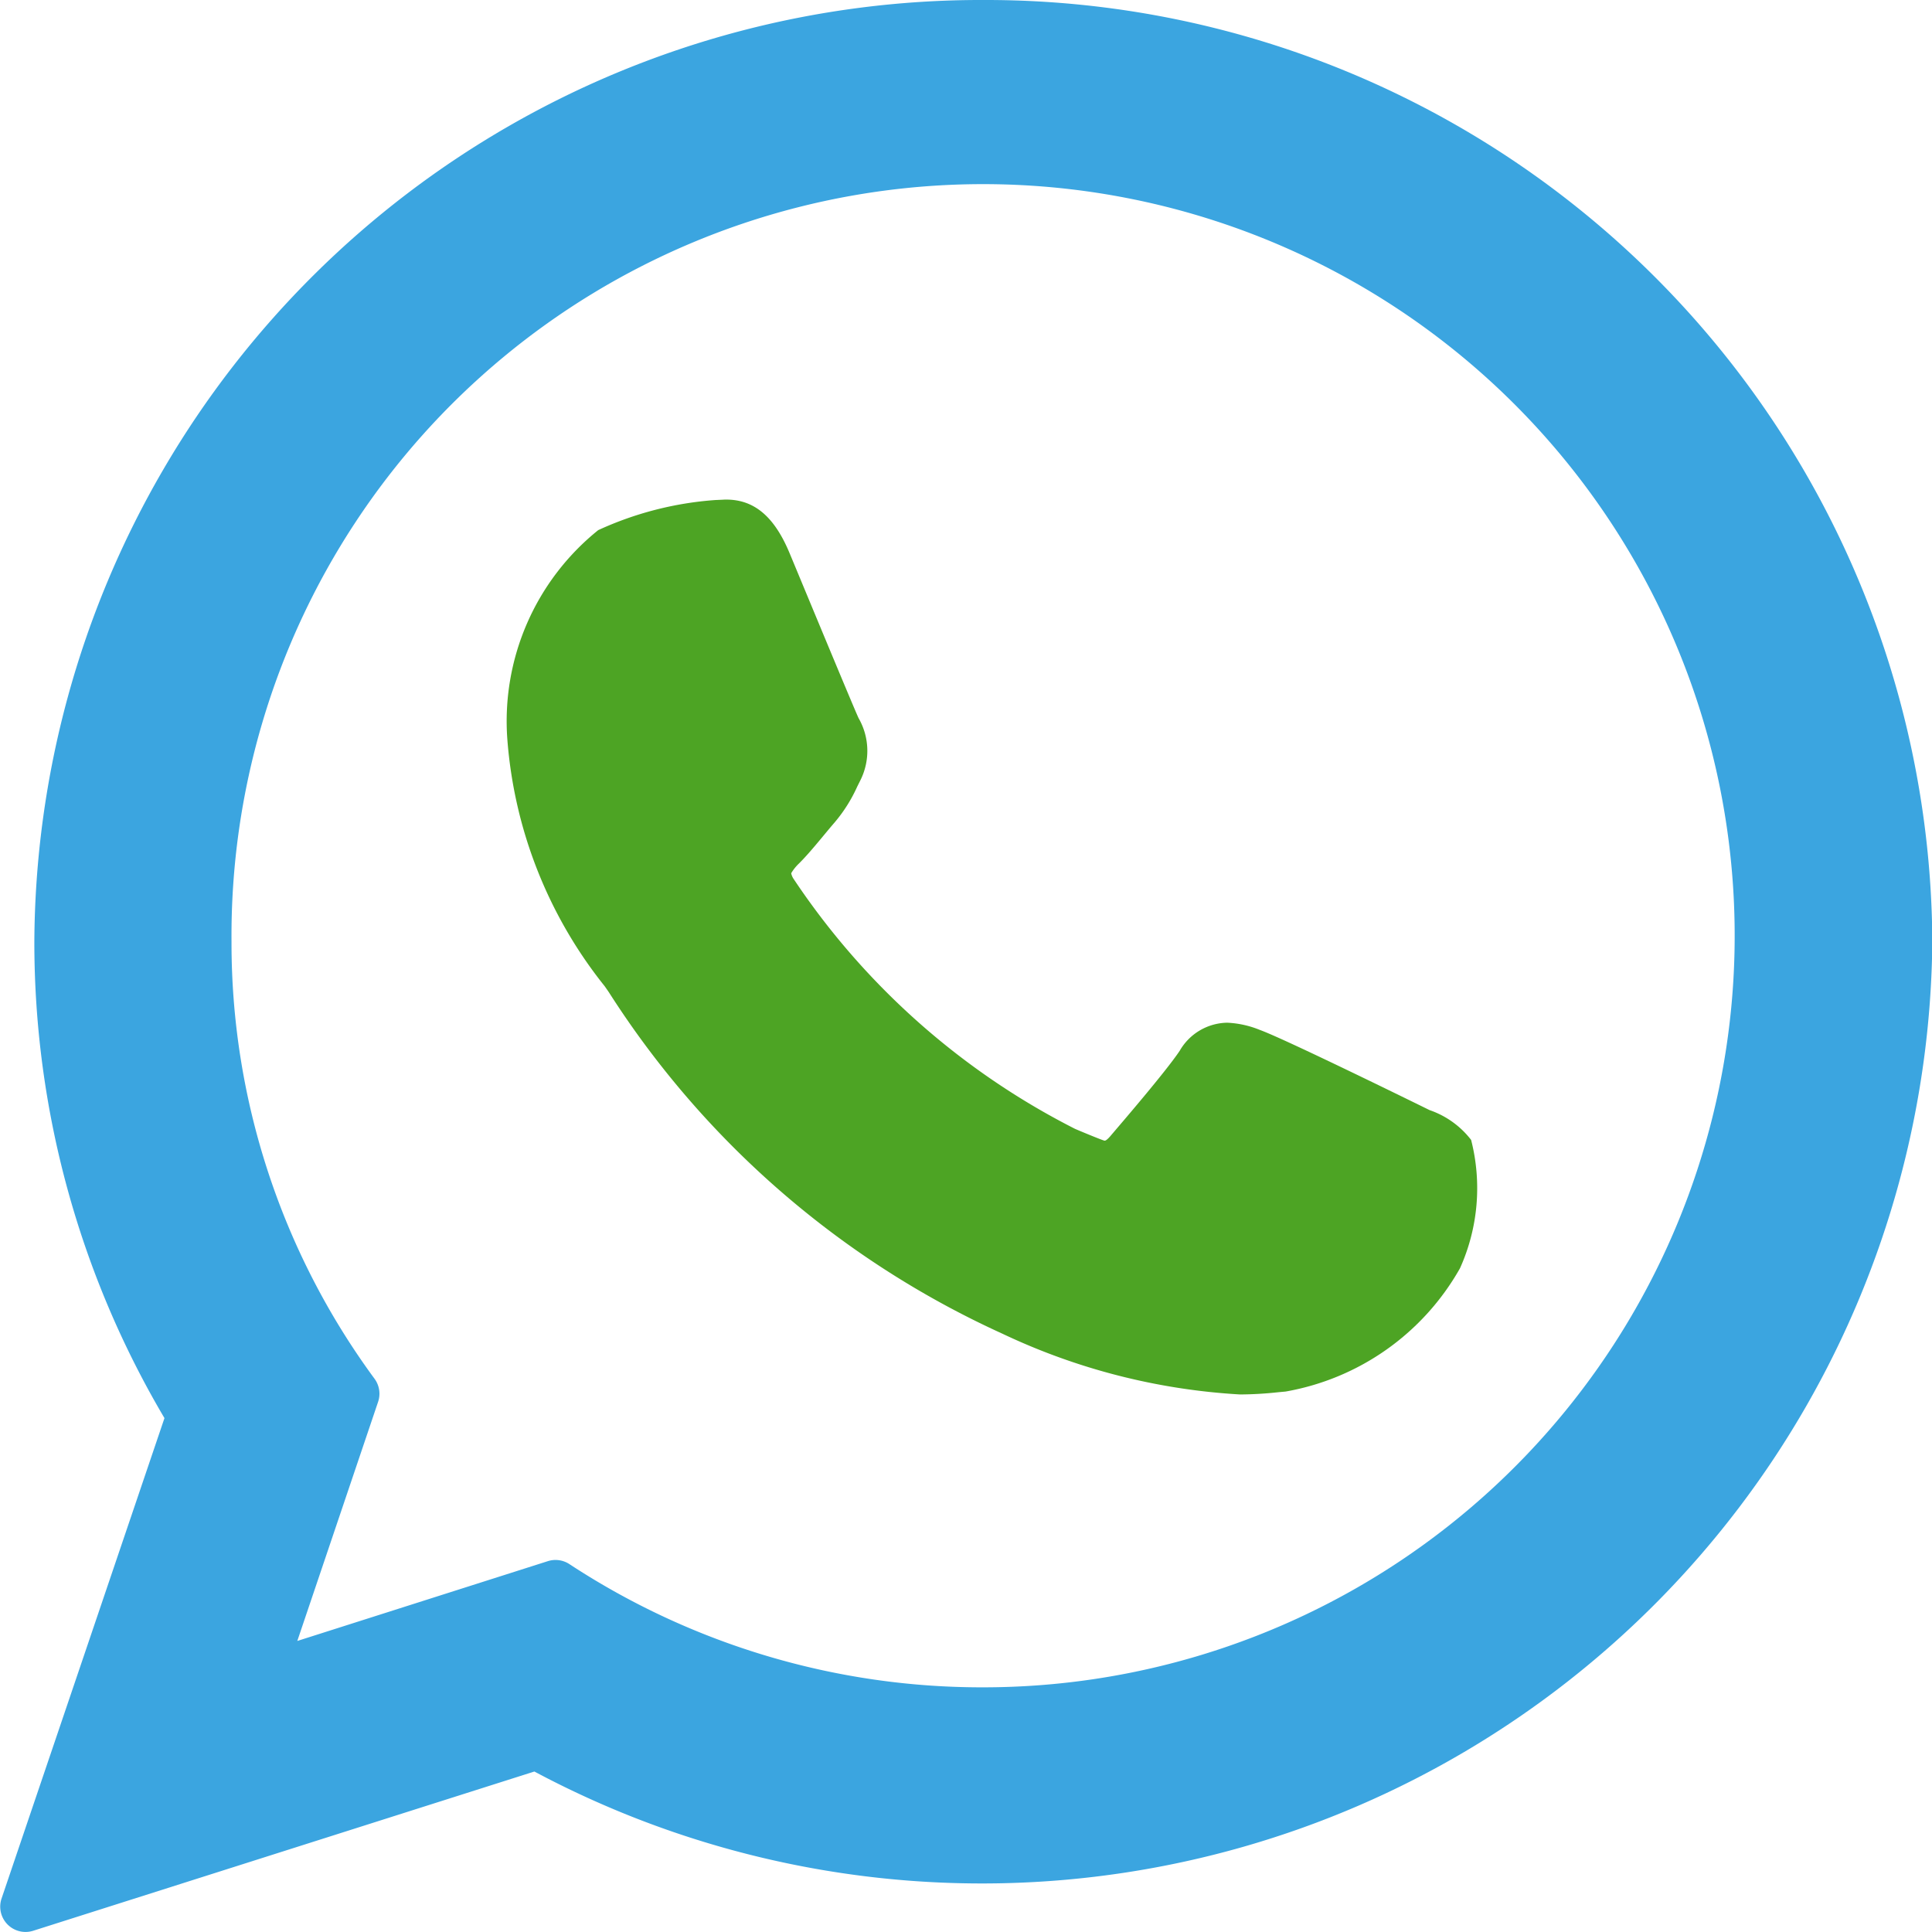
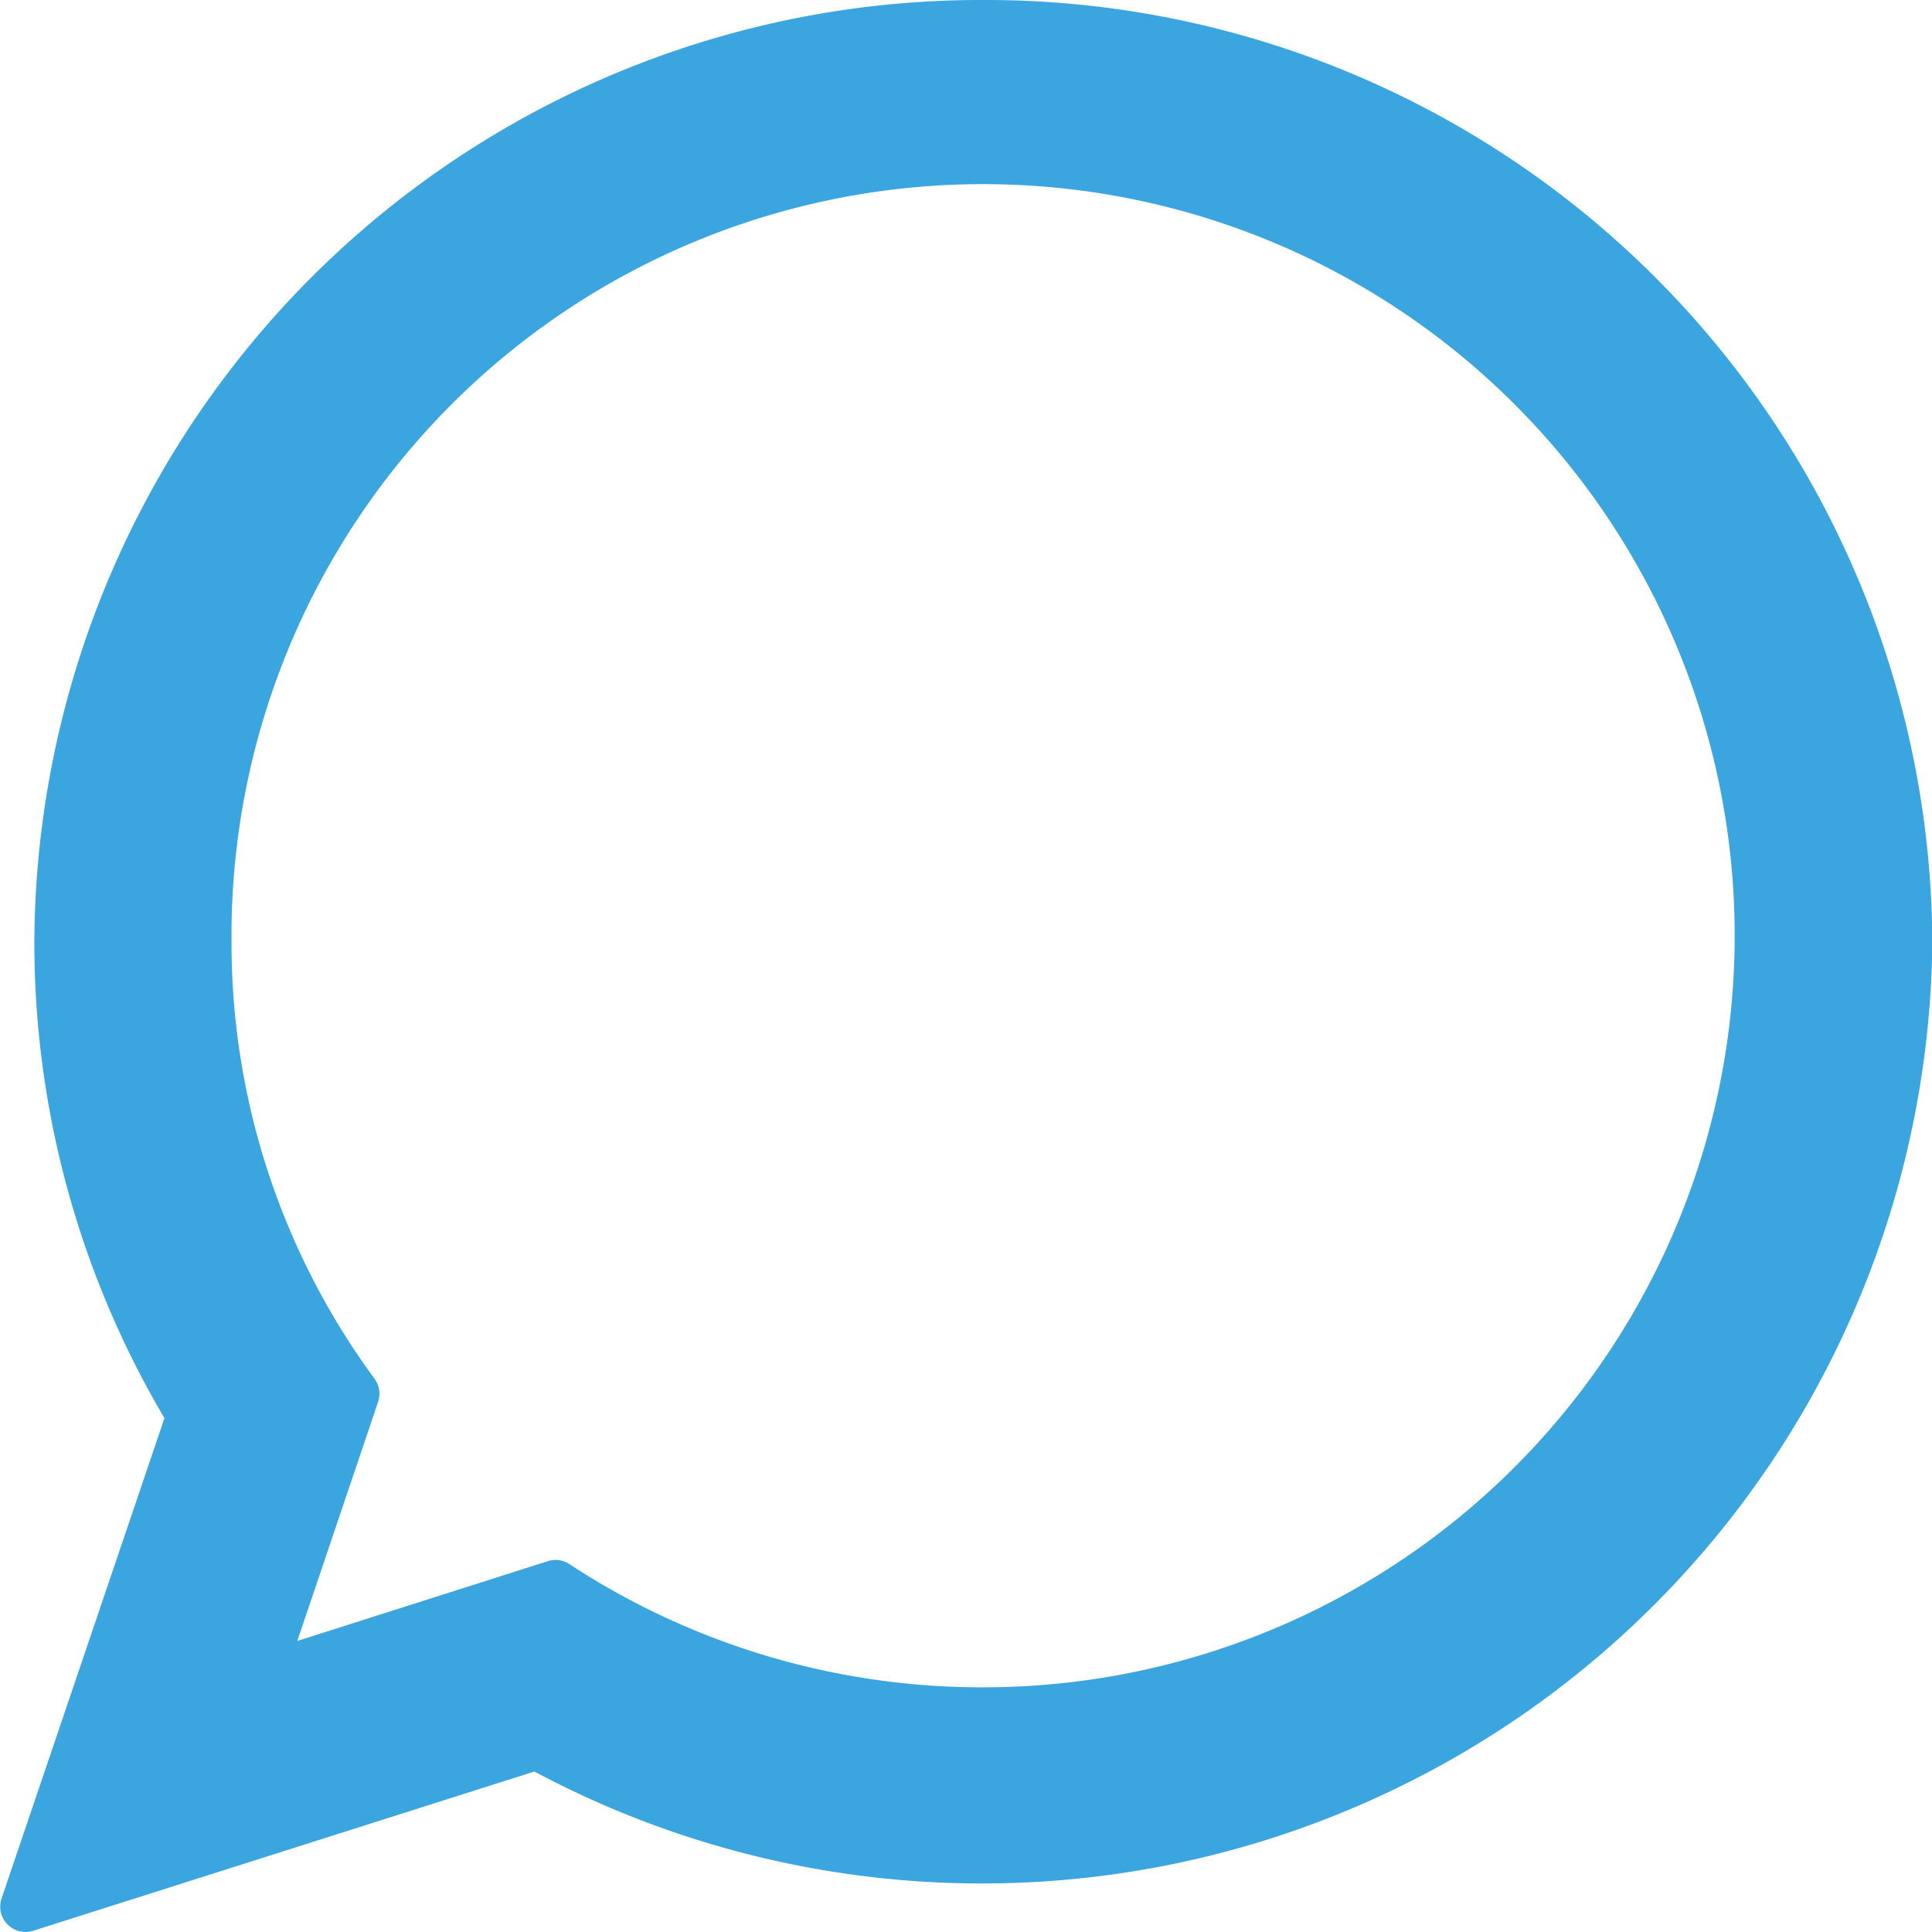
<svg xmlns="http://www.w3.org/2000/svg" width="30.543" height="30.543" viewBox="0 0 30.543 30.543">
-   <path d="M95.469 89.3c-.059-.029-2.286-1.125-2.682-1.267a1.54 1.54 0 0 0-.519-.115.883.883 0 0 0-.75.444c-.222.331-.9 1.118-1.1 1.353-.027.031-.064.068-.086.068s-.365-.142-.469-.187a11.718 11.718 0 0 1-4.45-3.953.246.246 0 0 1-.037-.088.717.717 0 0 1 .124-.155c.121-.12.253-.278.38-.431.06-.072.12-.145.18-.214a2.4 2.4 0 0 0 .362-.574l.05-.1a1.038 1.038 0 0 0-.03-.977c-.053-.105-.993-2.374-1.093-2.613-.24-.575-.558-.843-1-.843-.041 0 0 0-.172.007a5.337 5.337 0 0 0-1.852.476 3.876 3.876 0 0 0-1.437 3.3 7.107 7.107 0 0 0 1.541 3.912l.063.091a14.506 14.506 0 0 0 6.222 5.4 10.119 10.119 0 0 0 3.758.961 5.871 5.871 0 0 0 .611-.036l.109-.01a3.95 3.95 0 0 0 2.757-1.949 3.081 3.081 0 0 0 .176-2.029 1.405 1.405 0 0 0-.656-.471z" transform="translate(-72.868 -71.75)" style="fill:#4da424" />
  <path d="M15.543 0a14.963 14.963 0 0 0-15 14.889 14.78 14.78 0 0 0 2.057 7.53l-2.577 7.6a.4.4 0 0 0 .5.505l7.925-2.518a15.026 15.026 0 0 0 22.1-13.117A14.962 14.962 0 0 0 15.543 0zm0 26.675A11.885 11.885 0 0 1 9 24.726a.4.4 0 0 0-.338-.046L4.7 25.942l1.278-3.782a.4.4 0 0 0-.056-.362 11.626 11.626 0 0 1-2.262-6.91 11.882 11.882 0 1 1 11.883 11.787z" style="fill:#3ba5e0" />
</svg>